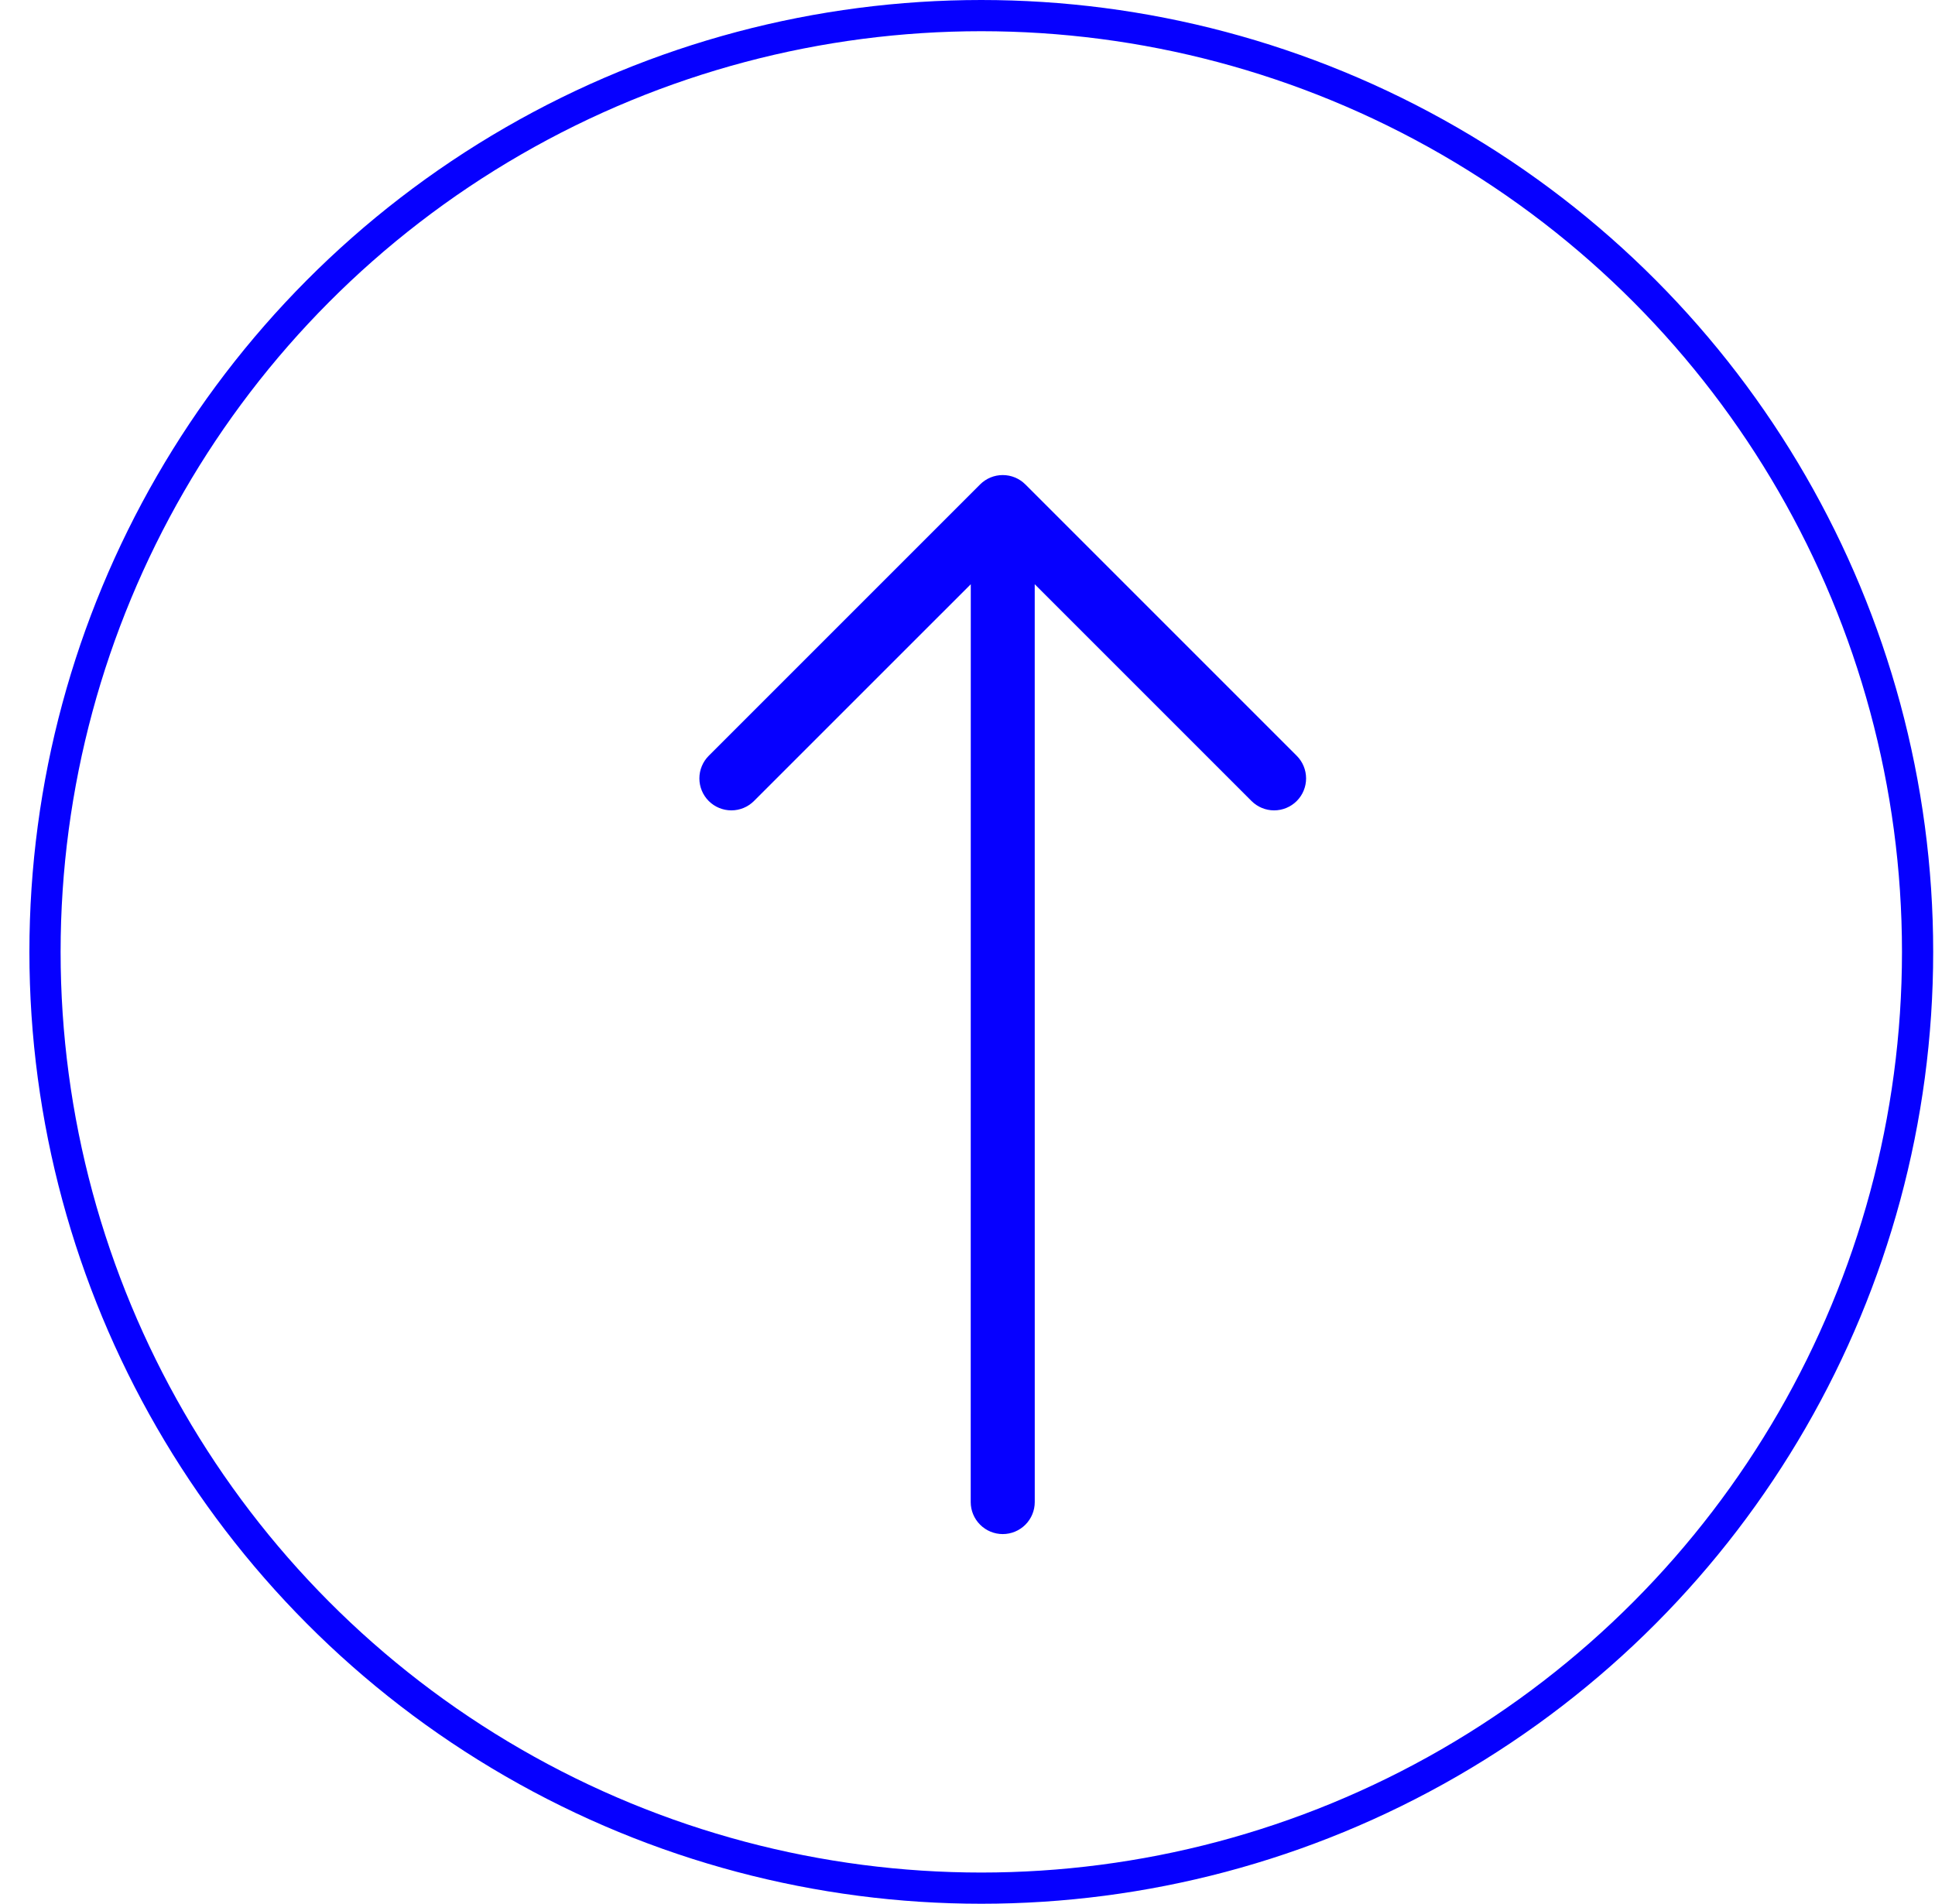
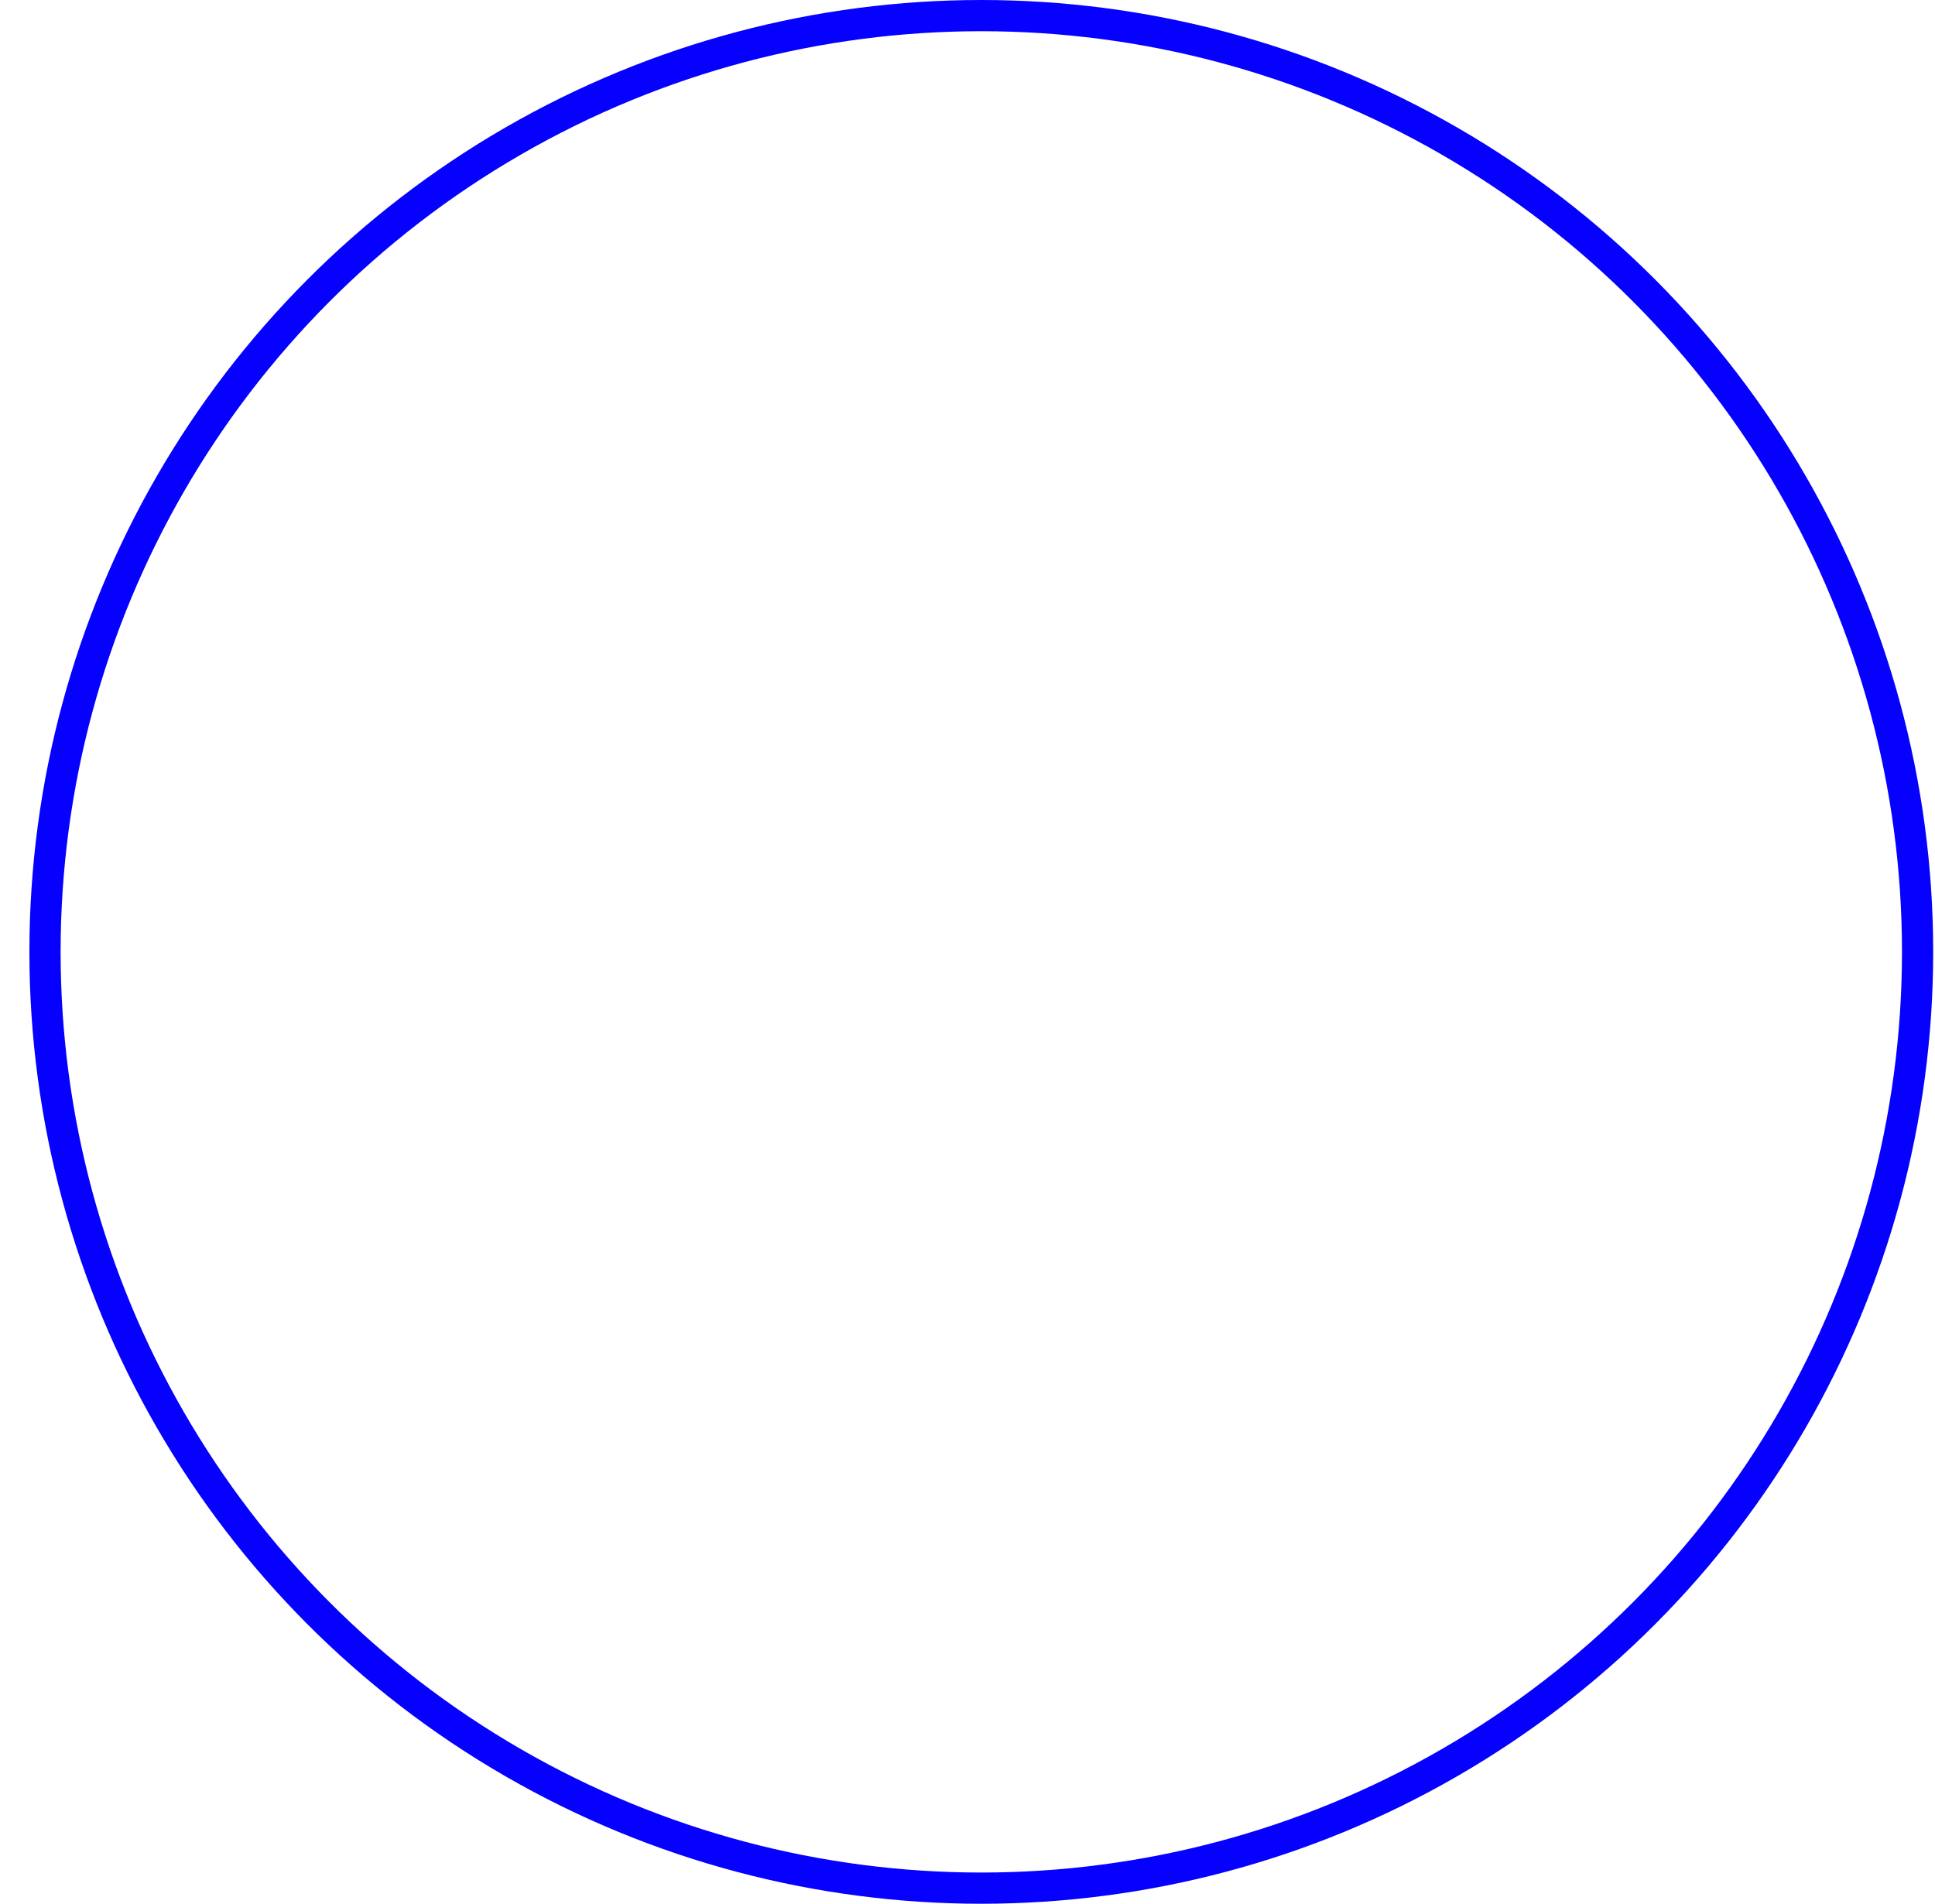
<svg xmlns="http://www.w3.org/2000/svg" width="62" height="61" viewBox="0 0 62 61" fill="none">
  <g clip-path="url(#clip0_81_2011)">
-     <path fill-rule="evenodd" clip-rule="evenodd" d="M32.854 15.522C32.661 15.329 32.401 15.222 32.129 15.222C31.857 15.222 31.597 15.329 31.404 15.522L22.709 24.217C22.517 24.409 22.409 24.67 22.409 24.942C22.409 25.213 22.517 25.474 22.709 25.666C22.901 25.858 23.162 25.966 23.434 25.966C23.706 25.966 23.966 25.858 24.158 25.666L31.105 18.72L31.103 48.129C31.103 48.401 31.211 48.662 31.404 48.854C31.596 49.047 31.857 49.155 32.129 49.155C32.401 49.155 32.662 49.047 32.855 48.854C33.047 48.662 33.155 48.401 33.155 48.129L33.154 18.72L40.1 25.666C40.292 25.858 40.553 25.966 40.824 25.966C41.096 25.966 41.357 25.858 41.549 25.666C41.741 25.474 41.849 25.213 41.849 24.942C41.849 24.67 41.741 24.409 41.549 24.217L32.854 15.522Z" fill="#0600FF" />
-   </g>
+     </g>
  <circle cx="31.442" cy="30.5" r="30" stroke="#0600FF" />
  <defs>
    <clipPath id="clip0_81_2011">
      <rect width="32.792" height="32.792" fill="white" transform="translate(55.316 32.188) rotate(135)" />
    </clipPath>
  </defs>
</svg>